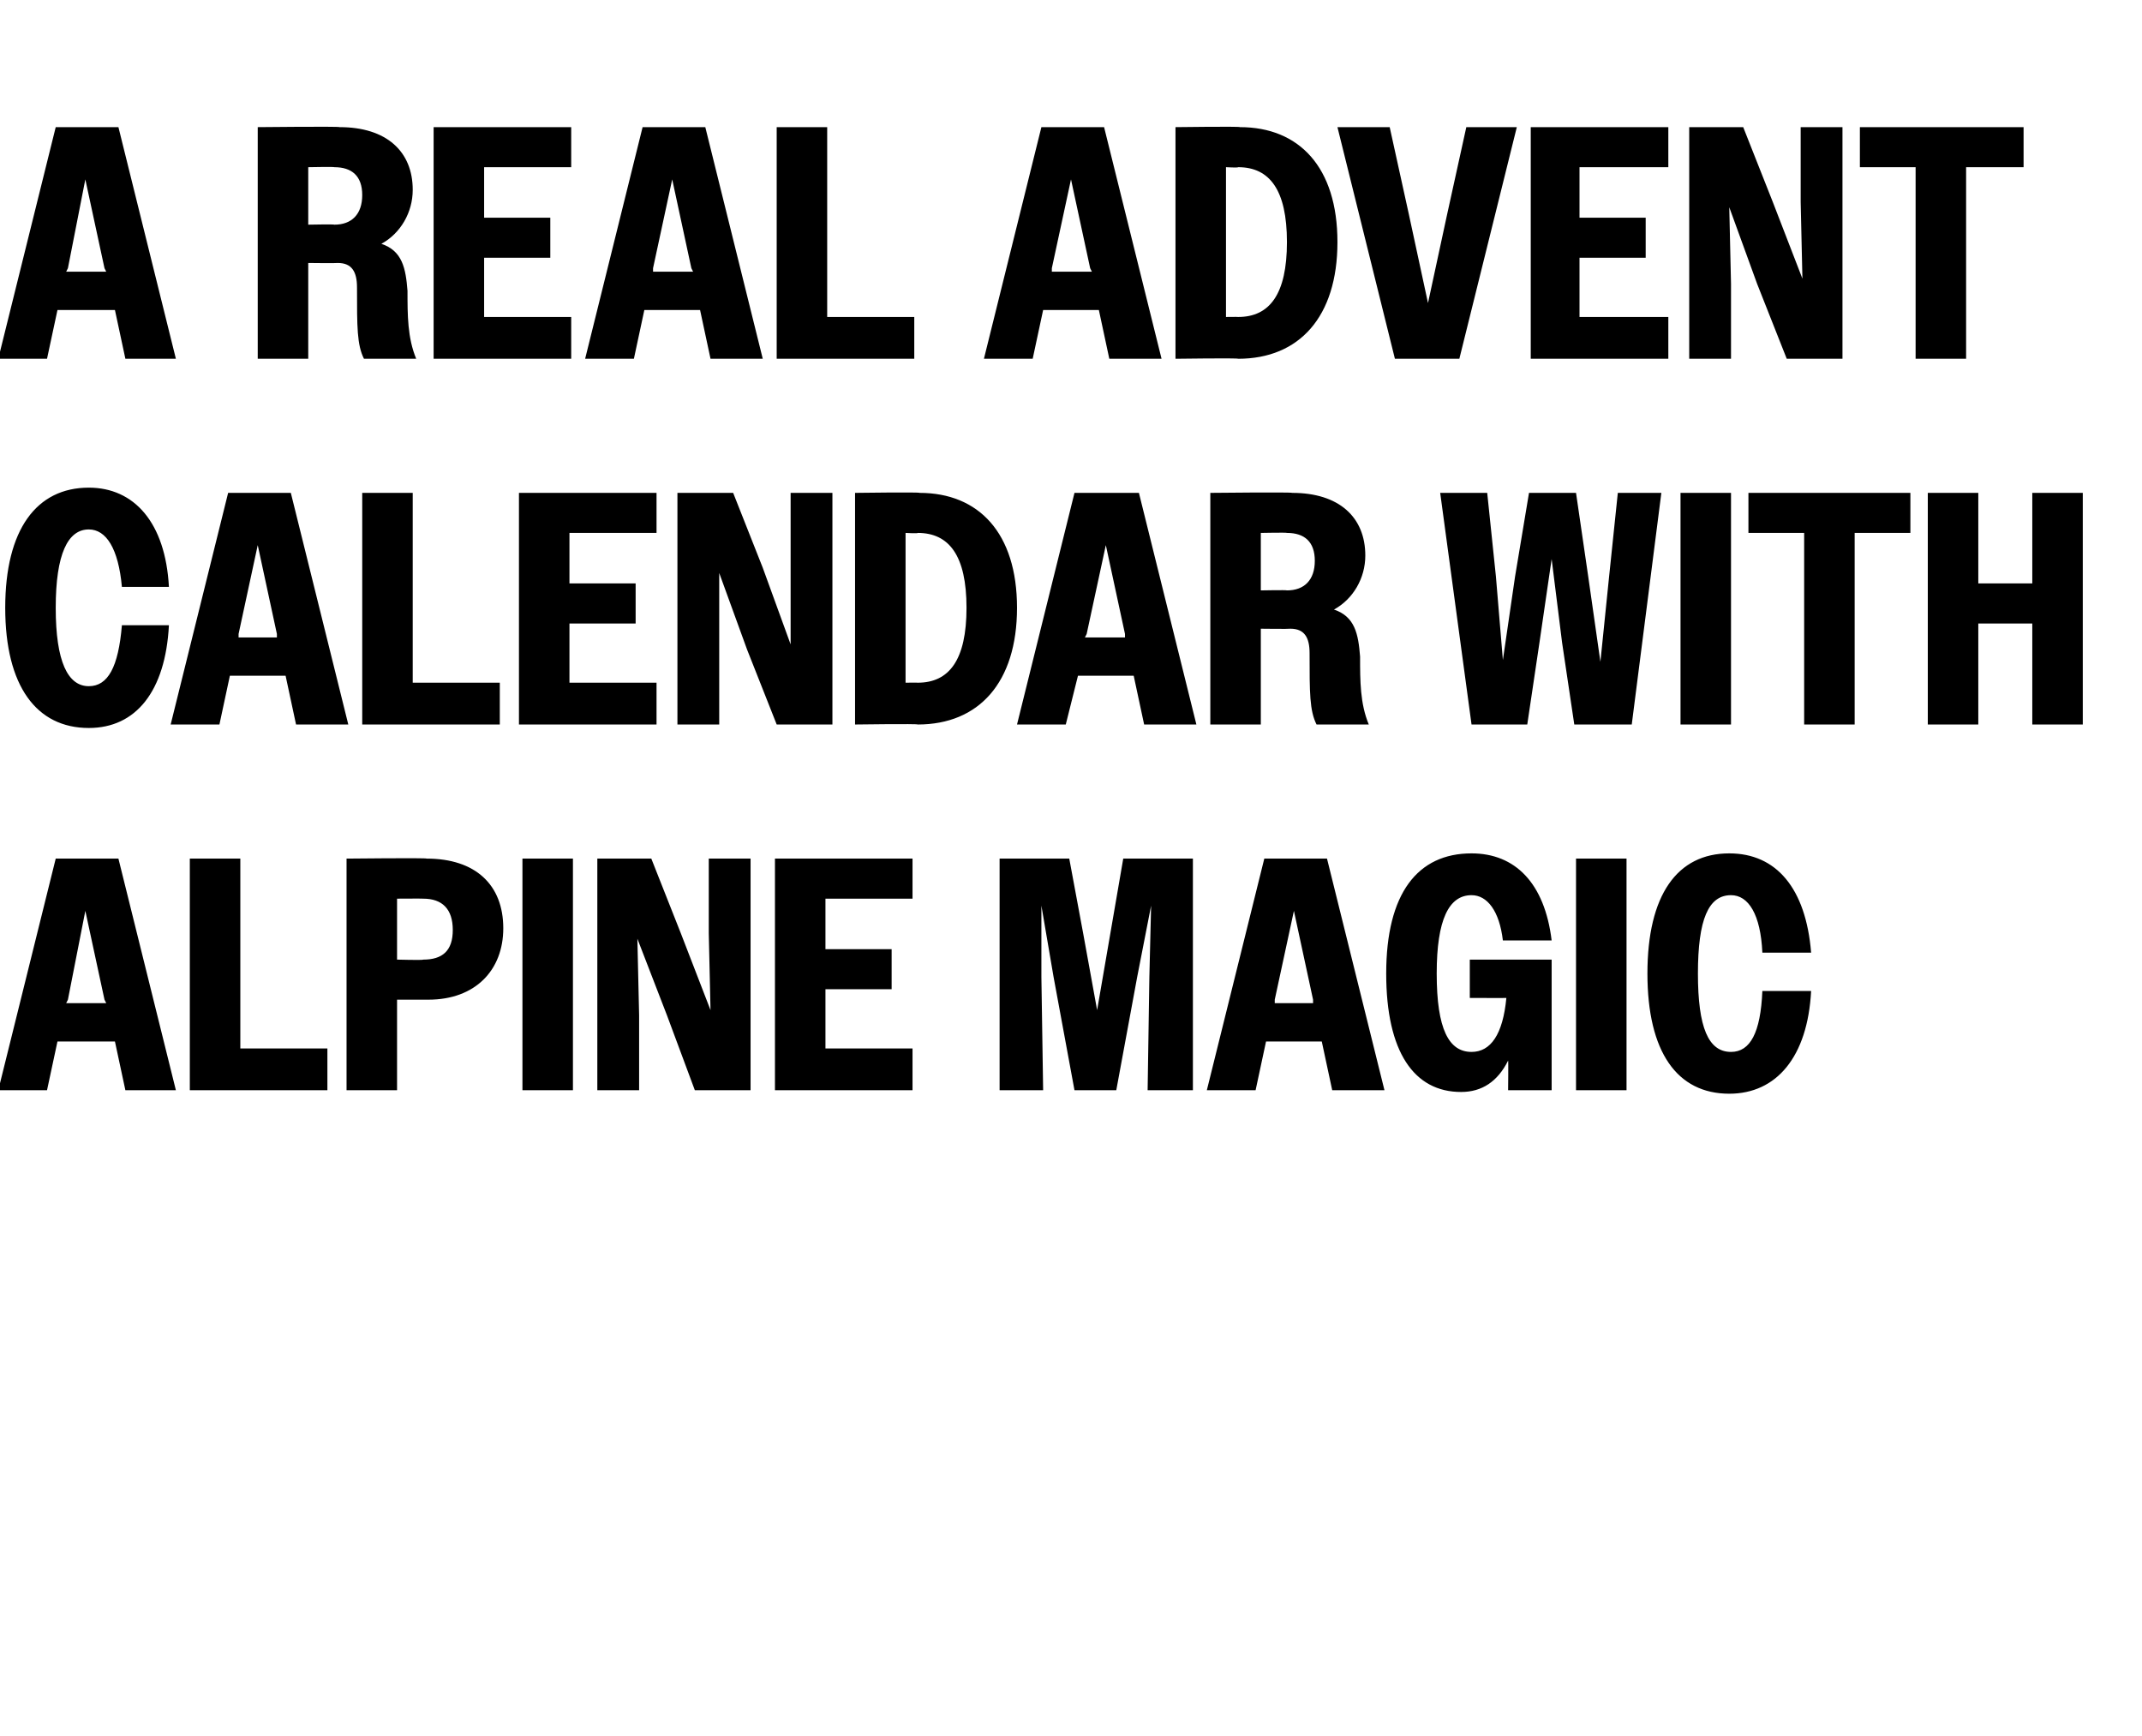
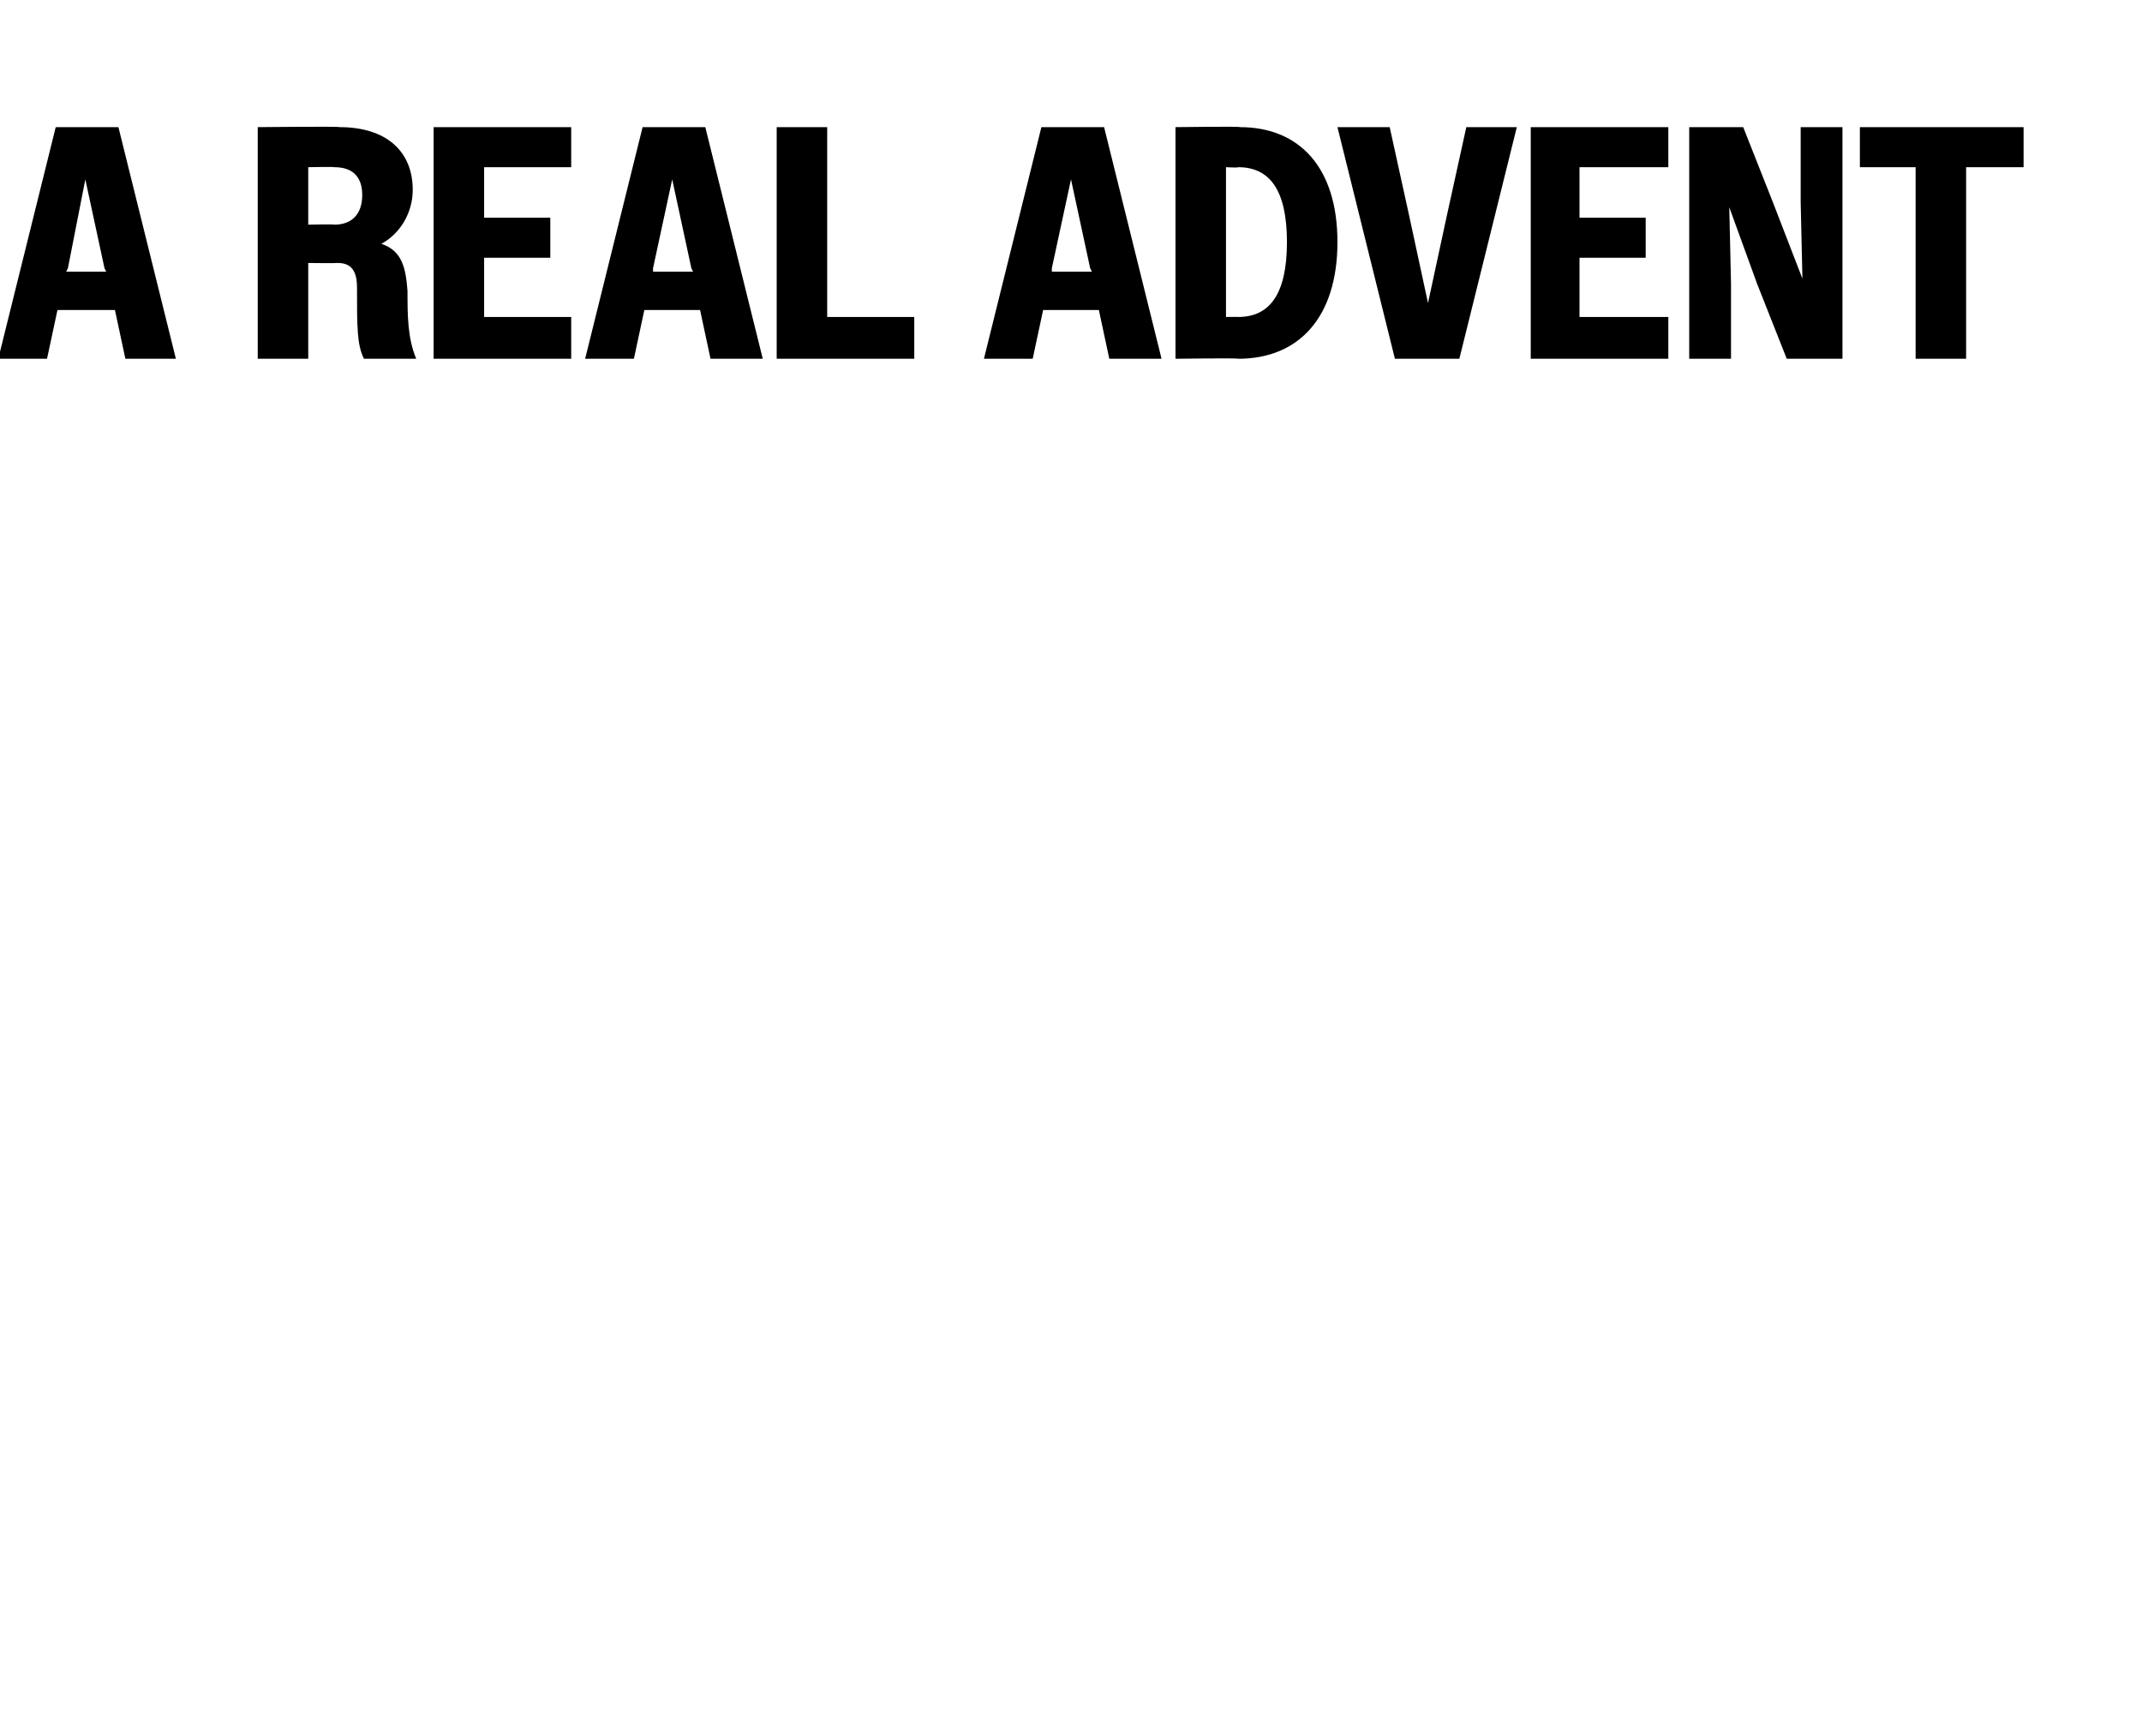
<svg xmlns="http://www.w3.org/2000/svg" version="1.1" width="123px" height="99.7px" viewBox="0 -1 123 99.7" style="top:-1px">
  <desc>A Real Advent Calendar with Alpine Magic</desc>
  <defs />
  <g id="Polygon73600">
-     <path d="M 3.2 48.3 L 6.8 48.3 L 10.1 61.6 L 7.2 61.6 L 6.6 58.8 L 3.3 58.8 L 2.7 61.6 L -0.1 61.6 L 3.2 48.3 Z M 3.8 56.6 L 6.1 56.6 L 6 56.4 L 4.9 51.3 L 3.9 56.4 L 3.8 56.6 Z M 10.9 48.3 L 13.8 48.3 L 13.8 59.2 L 18.8 59.2 L 18.8 61.6 L 10.9 61.6 L 10.9 48.3 Z M 19.9 48.3 C 19.9 48.3 24.55 48.25 24.5 48.3 C 27.3 48.3 28.9 49.8 28.9 52.3 C 28.9 54.7 27.3 56.4 24.6 56.4 C 24.6 56.4 22.8 56.4 22.8 56.4 L 22.8 61.6 L 19.9 61.6 L 19.9 48.3 Z M 22.8 50.6 L 22.8 54.1 C 22.8 54.1 24.3 54.14 24.3 54.1 C 25.4 54.1 26 53.6 26 52.4 C 26 51.2 25.4 50.6 24.3 50.6 C 24.3 50.59 22.8 50.6 22.8 50.6 Z M 30 48.3 L 32.9 48.3 L 32.9 61.6 L 30 61.6 L 30 48.3 Z M 34.3 48.3 L 37.4 48.3 L 39.1 52.6 L 40.8 57 L 40.7 52.6 L 40.7 48.3 L 43.1 48.3 L 43.1 61.6 L 39.9 61.6 L 38.3 57.3 L 36.6 52.9 L 36.7 57.3 L 36.7 61.6 L 34.3 61.6 L 34.3 48.3 Z M 44.5 48.3 L 52.4 48.3 L 52.4 50.6 L 47.4 50.6 L 47.4 53.5 L 51.2 53.5 L 51.2 55.8 L 47.4 55.8 L 47.4 59.2 L 52.4 59.2 L 52.4 61.6 L 44.5 61.6 L 44.5 48.3 Z M 57.4 48.3 L 61.4 48.3 L 62.2 52.6 L 63 57 L 64.5 48.3 L 68.5 48.3 L 68.5 61.6 L 65.9 61.6 L 66 55.1 L 66.1 51 L 65.3 55.1 L 64.1 61.6 L 61.7 61.6 L 60.5 55.1 L 59.8 51 L 59.8 55.1 L 59.9 61.6 L 57.4 61.6 L 57.4 48.3 Z M 72.6 48.3 L 76.2 48.3 L 79.5 61.6 L 76.5 61.6 L 75.9 58.8 L 72.7 58.8 L 72.1 61.6 L 69.3 61.6 L 72.6 48.3 Z M 73.2 56.6 L 75.4 56.6 L 75.4 56.4 L 74.3 51.3 L 73.2 56.4 L 73.2 56.6 Z M 86.6 59.9 C 86 61.1 85.1 61.7 83.9 61.7 C 81.2 61.7 79.6 59.4 79.6 54.9 C 79.6 50.3 81.4 48 84.5 48 C 87 48 88.7 49.7 89.1 53 C 89.1 53 86.3 53 86.3 53 C 86.1 51.3 85.4 50.4 84.5 50.4 C 83.2 50.4 82.5 51.8 82.5 54.9 C 82.5 58.1 83.2 59.4 84.5 59.4 C 85.6 59.4 86.3 58.4 86.5 56.3 C 86.54 56.31 84.4 56.3 84.4 56.3 L 84.4 54.1 L 89.1 54.1 L 89.1 61.6 L 86.6 61.6 C 86.6 61.6 86.62 59.88 86.6 59.9 Z M 90.5 48.3 L 93.4 48.3 L 93.4 61.6 L 90.5 61.6 L 90.5 48.3 Z M 101.2 53.7 C 101.1 51.5 100.4 50.4 99.4 50.4 C 98.1 50.4 97.5 51.8 97.5 54.9 C 97.5 58 98.1 59.4 99.4 59.4 C 100.5 59.4 101.1 58.3 101.2 55.9 C 101.2 55.9 104 55.9 104 55.9 C 103.8 59.7 102 61.8 99.3 61.8 C 96.3 61.8 94.6 59.4 94.6 54.9 C 94.6 50.4 96.3 48 99.3 48 C 102 48 103.7 50 104 53.7 C 104 53.7 101.2 53.7 101.2 53.7 Z " stroke="none" fill="#000" />
-   </g>
+     </g>
  <g id="Polygon73599">
-     <path d="M 7 32.7 C 6.8 30.5 6.1 29.4 5.1 29.4 C 3.9 29.4 3.2 30.8 3.2 33.9 C 3.2 37 3.9 38.4 5.1 38.4 C 6.2 38.4 6.8 37.3 7 34.9 C 7 34.9 9.7 34.9 9.7 34.9 C 9.5 38.7 7.8 40.8 5.1 40.8 C 2.1 40.8 0.3 38.4 0.3 33.9 C 0.3 29.4 2.1 27 5.1 27 C 7.7 27 9.5 29 9.7 32.7 C 9.7 32.7 7 32.7 7 32.7 Z M 13.1 27.3 L 16.7 27.3 L 20 40.6 L 17 40.6 L 16.4 37.8 L 13.2 37.8 L 12.6 40.6 L 9.8 40.6 L 13.1 27.3 Z M 13.7 35.6 L 15.9 35.6 L 15.9 35.4 L 14.8 30.3 L 13.7 35.4 L 13.7 35.6 Z M 20.8 27.3 L 23.7 27.3 L 23.7 38.2 L 28.7 38.2 L 28.7 40.6 L 20.8 40.6 L 20.8 27.3 Z M 29.8 27.3 L 37.7 27.3 L 37.7 29.6 L 32.7 29.6 L 32.7 32.5 L 36.5 32.5 L 36.5 34.8 L 32.7 34.8 L 32.7 38.2 L 37.7 38.2 L 37.7 40.6 L 29.8 40.6 L 29.8 27.3 Z M 38.9 27.3 L 42.1 27.3 L 43.8 31.6 L 45.4 36 L 45.4 31.6 L 45.4 27.3 L 47.8 27.3 L 47.8 40.6 L 44.6 40.6 L 42.9 36.3 L 41.3 31.9 L 41.3 36.3 L 41.3 40.6 L 38.9 40.6 L 38.9 27.3 Z M 49.1 27.3 C 49.1 27.3 52.84 27.25 52.8 27.3 C 56.2 27.3 58.4 29.6 58.4 33.9 C 58.4 38.2 56.2 40.6 52.7 40.6 C 52.72 40.55 49.1 40.6 49.1 40.6 L 49.1 27.3 Z M 52 29.6 L 52 38.2 C 52 38.2 52.71 38.19 52.7 38.2 C 54.5 38.2 55.5 36.9 55.5 33.9 C 55.5 30.9 54.5 29.6 52.7 29.6 C 52.71 29.64 52 29.6 52 29.6 Z M 61.7 27.3 L 65.4 27.3 L 68.7 40.6 L 65.7 40.6 L 65.1 37.8 L 61.9 37.8 L 61.2 40.6 L 58.4 40.6 L 61.7 27.3 Z M 62.3 35.6 L 64.6 35.6 L 64.6 35.4 L 63.5 30.3 L 62.4 35.4 L 62.3 35.6 Z M 69.5 27.3 C 69.5 27.3 74.19 27.25 74.2 27.3 C 76.9 27.3 78.4 28.7 78.4 30.9 C 78.4 32.2 77.7 33.4 76.6 34 C 77.8 34.4 78 35.4 78.1 36.7 C 78.1 38.1 78.1 39.4 78.6 40.6 C 78.6 40.6 75.6 40.6 75.6 40.6 C 75.2 39.8 75.2 38.8 75.2 36.5 C 75.2 35.6 74.9 35.1 74.1 35.1 C 74.06 35.12 72.4 35.1 72.4 35.1 L 72.4 40.6 L 69.5 40.6 L 69.5 27.3 Z M 72.4 29.6 L 72.4 32.9 C 72.4 32.9 73.91 32.87 73.9 32.9 C 74.9 32.9 75.5 32.3 75.5 31.2 C 75.5 30.1 74.9 29.6 73.9 29.6 C 73.91 29.57 72.4 29.6 72.4 29.6 Z M 82.7 27.3 L 85.4 27.3 L 85.9 32.1 L 86.3 36.9 L 87 32.1 L 87.8 27.3 L 90.5 27.3 L 91.2 32.1 L 91.9 37 L 92.4 32.1 L 92.9 27.3 L 95.4 27.3 L 93.7 40.6 L 90.4 40.6 L 89.7 35.9 L 89.1 31.1 L 88.4 35.9 L 87.7 40.6 L 84.5 40.6 L 82.7 27.3 Z M 96.5 27.3 L 99.4 27.3 L 99.4 40.6 L 96.5 40.6 L 96.5 27.3 Z M 103.6 29.6 L 100.4 29.6 L 100.4 27.3 L 109.7 27.3 L 109.7 29.6 L 106.5 29.6 L 106.5 40.6 L 103.6 40.6 L 103.6 29.6 Z M 110.7 27.3 L 113.6 27.3 L 113.6 32.5 L 116.7 32.5 L 116.7 27.3 L 119.6 27.3 L 119.6 40.6 L 116.7 40.6 L 116.7 34.8 L 113.6 34.8 L 113.6 40.6 L 110.7 40.6 L 110.7 27.3 Z " stroke="none" fill="#000" />
-   </g>
+     </g>
  <g id="Polygon73598">
    <path d="M 3.2 6.3 L 6.8 6.3 L 10.1 19.6 L 7.2 19.6 L 6.6 16.8 L 3.3 16.8 L 2.7 19.6 L -0.1 19.6 L 3.2 6.3 Z M 3.8 14.6 L 6.1 14.6 L 6 14.4 L 4.9 9.3 L 3.9 14.4 L 3.8 14.6 Z M 14.8 6.3 C 14.8 6.3 19.49 6.25 19.5 6.3 C 22.2 6.3 23.7 7.7 23.7 9.9 C 23.7 11.2 23 12.4 21.9 13 C 23.1 13.4 23.3 14.4 23.4 15.7 C 23.4 17.1 23.4 18.4 23.9 19.6 C 23.9 19.6 20.9 19.6 20.9 19.6 C 20.5 18.8 20.5 17.8 20.5 15.5 C 20.5 14.6 20.2 14.1 19.4 14.1 C 19.36 14.12 17.7 14.1 17.7 14.1 L 17.7 19.6 L 14.8 19.6 L 14.8 6.3 Z M 17.7 8.6 L 17.7 11.9 C 17.7 11.9 19.21 11.87 19.2 11.9 C 20.2 11.9 20.8 11.3 20.8 10.2 C 20.8 9.1 20.2 8.6 19.2 8.6 C 19.21 8.57 17.7 8.6 17.7 8.6 Z M 24.9 6.3 L 32.8 6.3 L 32.8 8.6 L 27.8 8.6 L 27.8 11.5 L 31.6 11.5 L 31.6 13.8 L 27.8 13.8 L 27.8 17.2 L 32.8 17.2 L 32.8 19.6 L 24.9 19.6 L 24.9 6.3 Z M 36.9 6.3 L 40.5 6.3 L 43.8 19.6 L 40.8 19.6 L 40.2 16.8 L 37 16.8 L 36.4 19.6 L 33.6 19.6 L 36.9 6.3 Z M 37.5 14.6 L 39.8 14.6 L 39.7 14.4 L 38.6 9.3 L 37.5 14.4 L 37.5 14.6 Z M 44.6 6.3 L 47.5 6.3 L 47.5 17.2 L 52.5 17.2 L 52.5 19.6 L 44.6 19.6 L 44.6 6.3 Z M 59.8 6.3 L 63.4 6.3 L 66.7 19.6 L 63.7 19.6 L 63.1 16.8 L 59.9 16.8 L 59.3 19.6 L 56.5 19.6 L 59.8 6.3 Z M 60.4 14.6 L 62.7 14.6 L 62.6 14.4 L 61.5 9.3 L 60.4 14.4 L 60.4 14.6 Z M 67.5 6.3 C 67.5 6.3 71.23 6.25 71.2 6.3 C 74.6 6.3 76.8 8.6 76.8 12.9 C 76.8 17.2 74.6 19.6 71.1 19.6 C 71.12 19.55 67.5 19.6 67.5 19.6 L 67.5 6.3 Z M 70.4 8.6 L 70.4 17.2 C 70.4 17.2 71.1 17.19 71.1 17.2 C 72.9 17.2 73.9 15.9 73.9 12.9 C 73.9 9.9 72.9 8.6 71.1 8.6 C 71.1 8.64 70.4 8.6 70.4 8.6 Z M 83.8 19.6 L 80.1 19.6 L 76.8 6.3 L 79.8 6.3 L 80.9 11.3 L 82 16.4 L 83.1 11.3 L 84.2 6.3 L 87.1 6.3 L 83.8 19.6 Z M 87.9 6.3 L 95.8 6.3 L 95.8 8.6 L 90.7 8.6 L 90.7 11.5 L 94.5 11.5 L 94.5 13.8 L 90.7 13.8 L 90.7 17.2 L 95.8 17.2 L 95.8 19.6 L 87.9 19.6 L 87.9 6.3 Z M 97 6.3 L 100.1 6.3 L 101.8 10.6 L 103.5 15 L 103.4 10.6 L 103.4 6.3 L 105.8 6.3 L 105.8 19.6 L 102.6 19.6 L 100.9 15.3 L 99.3 10.9 L 99.4 15.3 L 99.4 19.6 L 97 19.6 L 97 6.3 Z M 110 8.6 L 106.8 8.6 L 106.8 6.3 L 116.2 6.3 L 116.2 8.6 L 112.9 8.6 L 112.9 19.6 L 110 19.6 L 110 8.6 Z " stroke="none" fill="#000" />
  </g>
</svg>